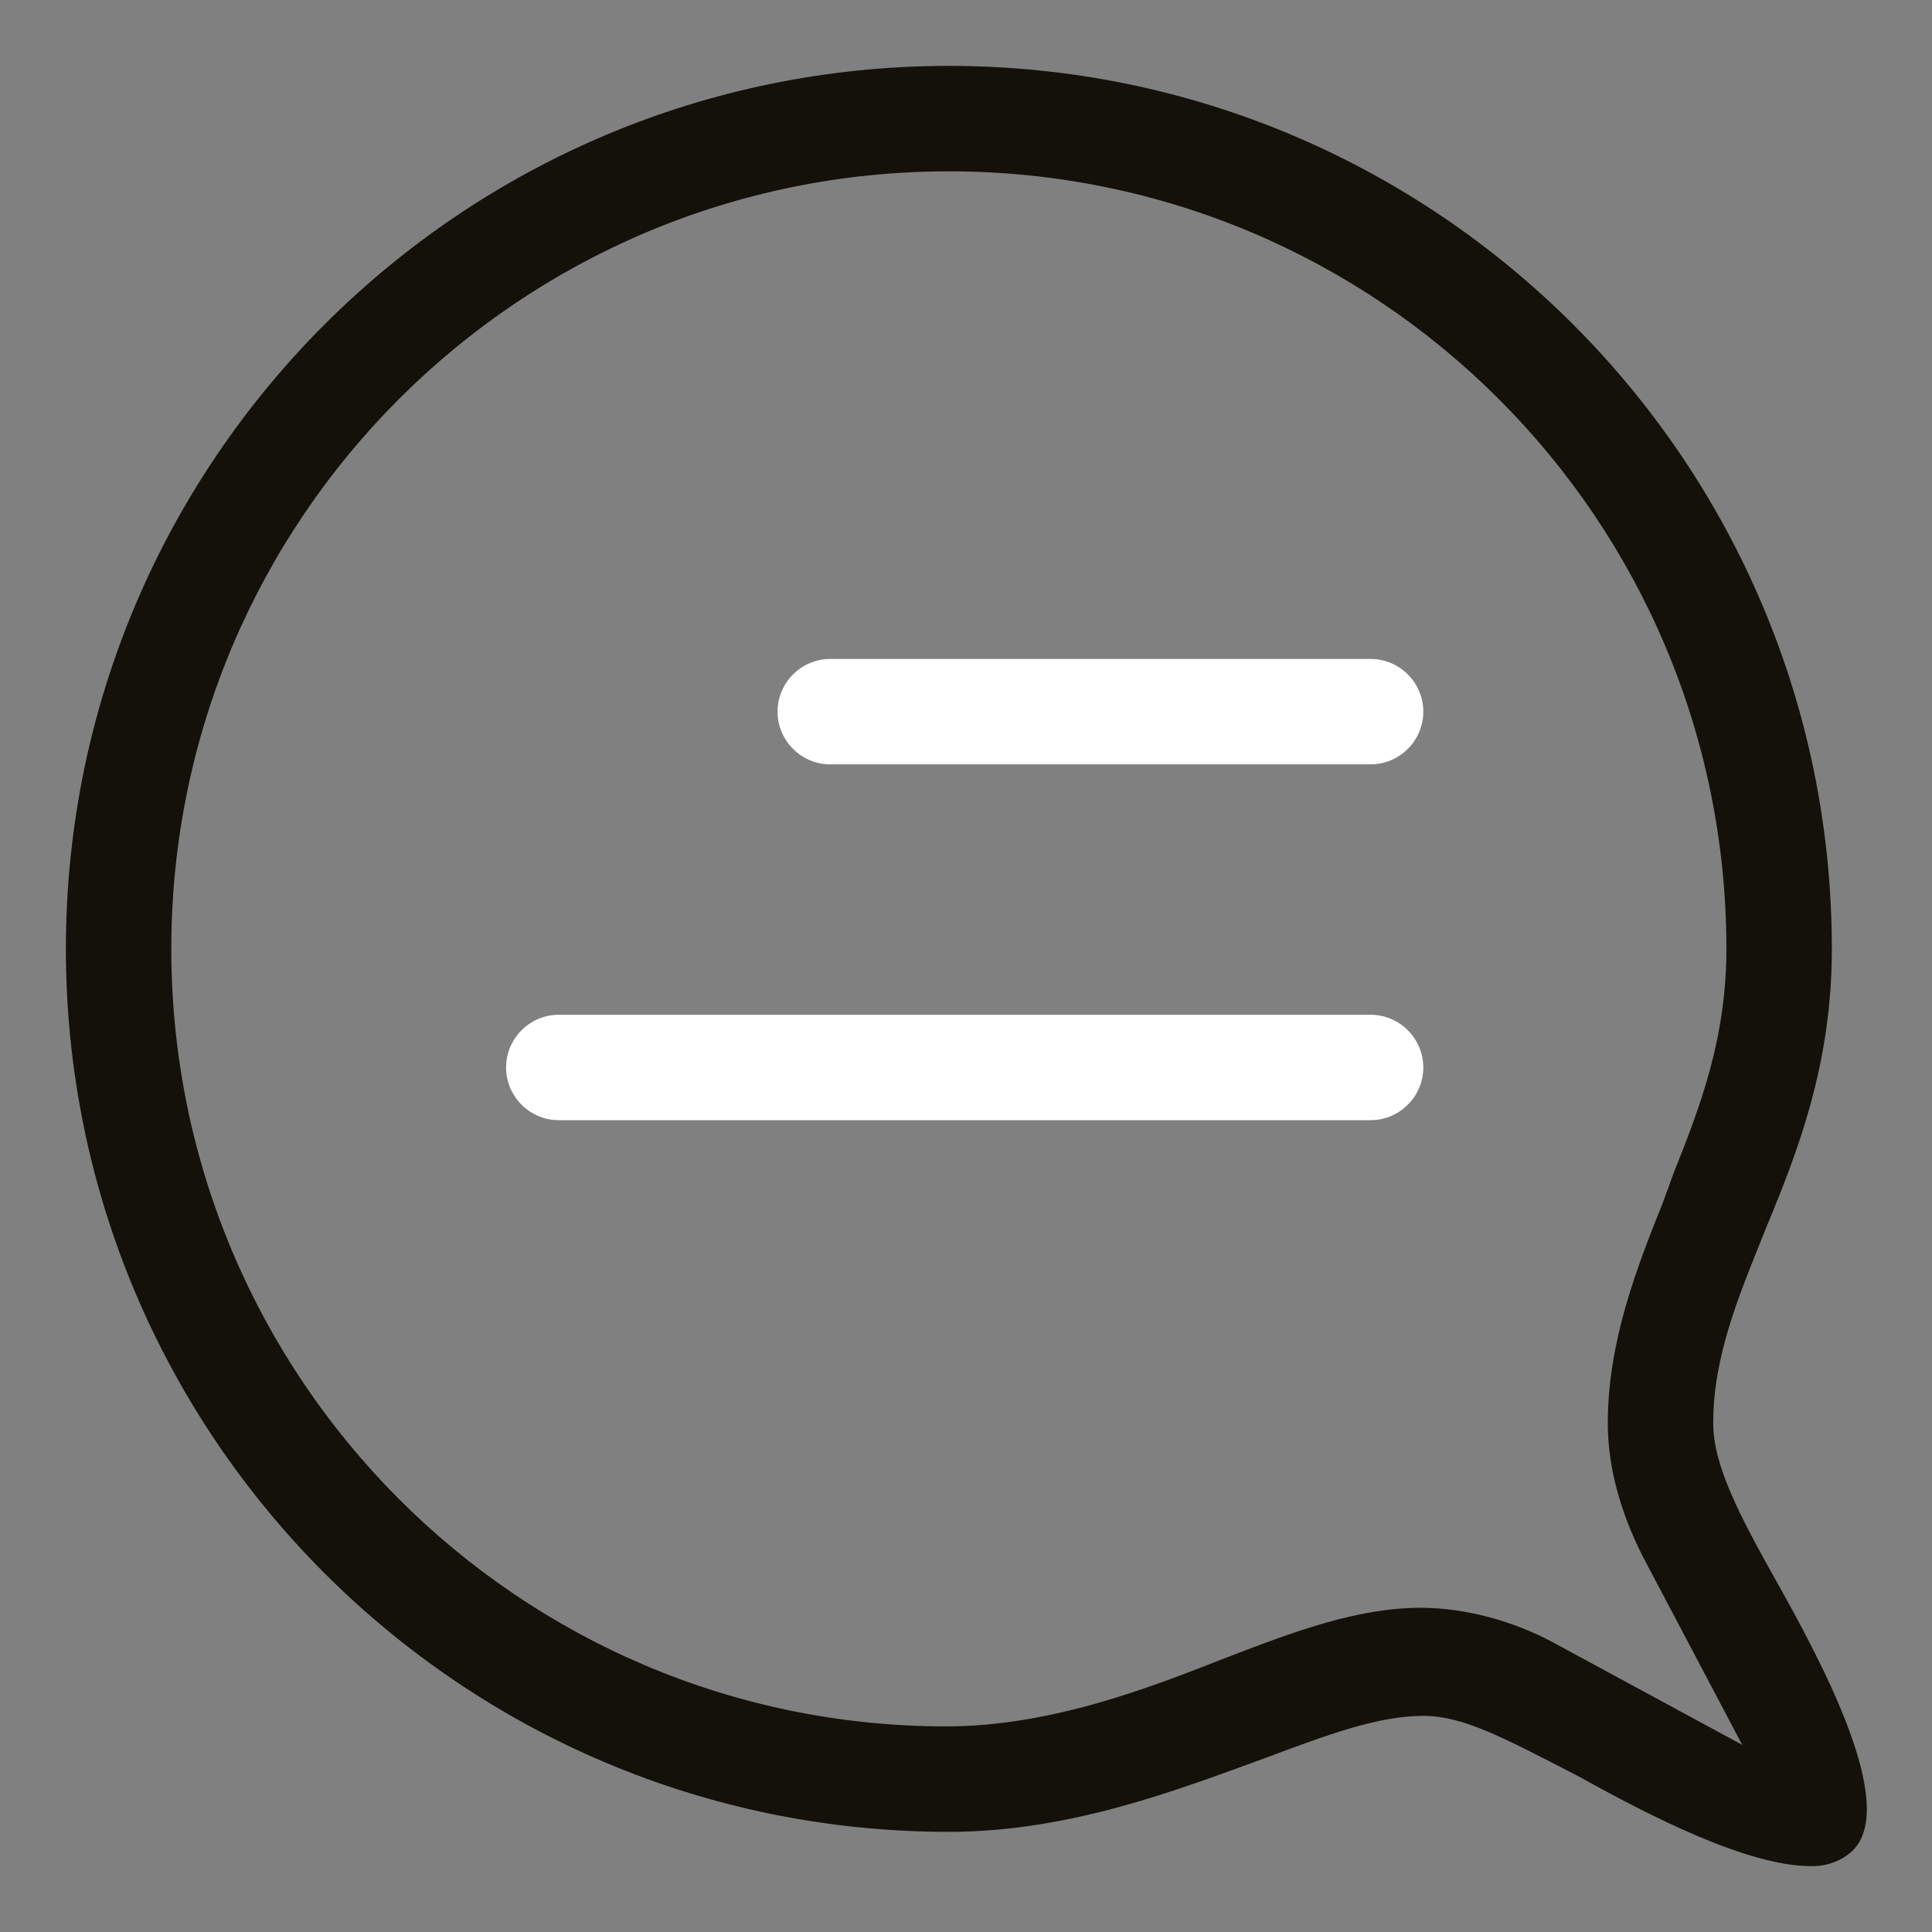
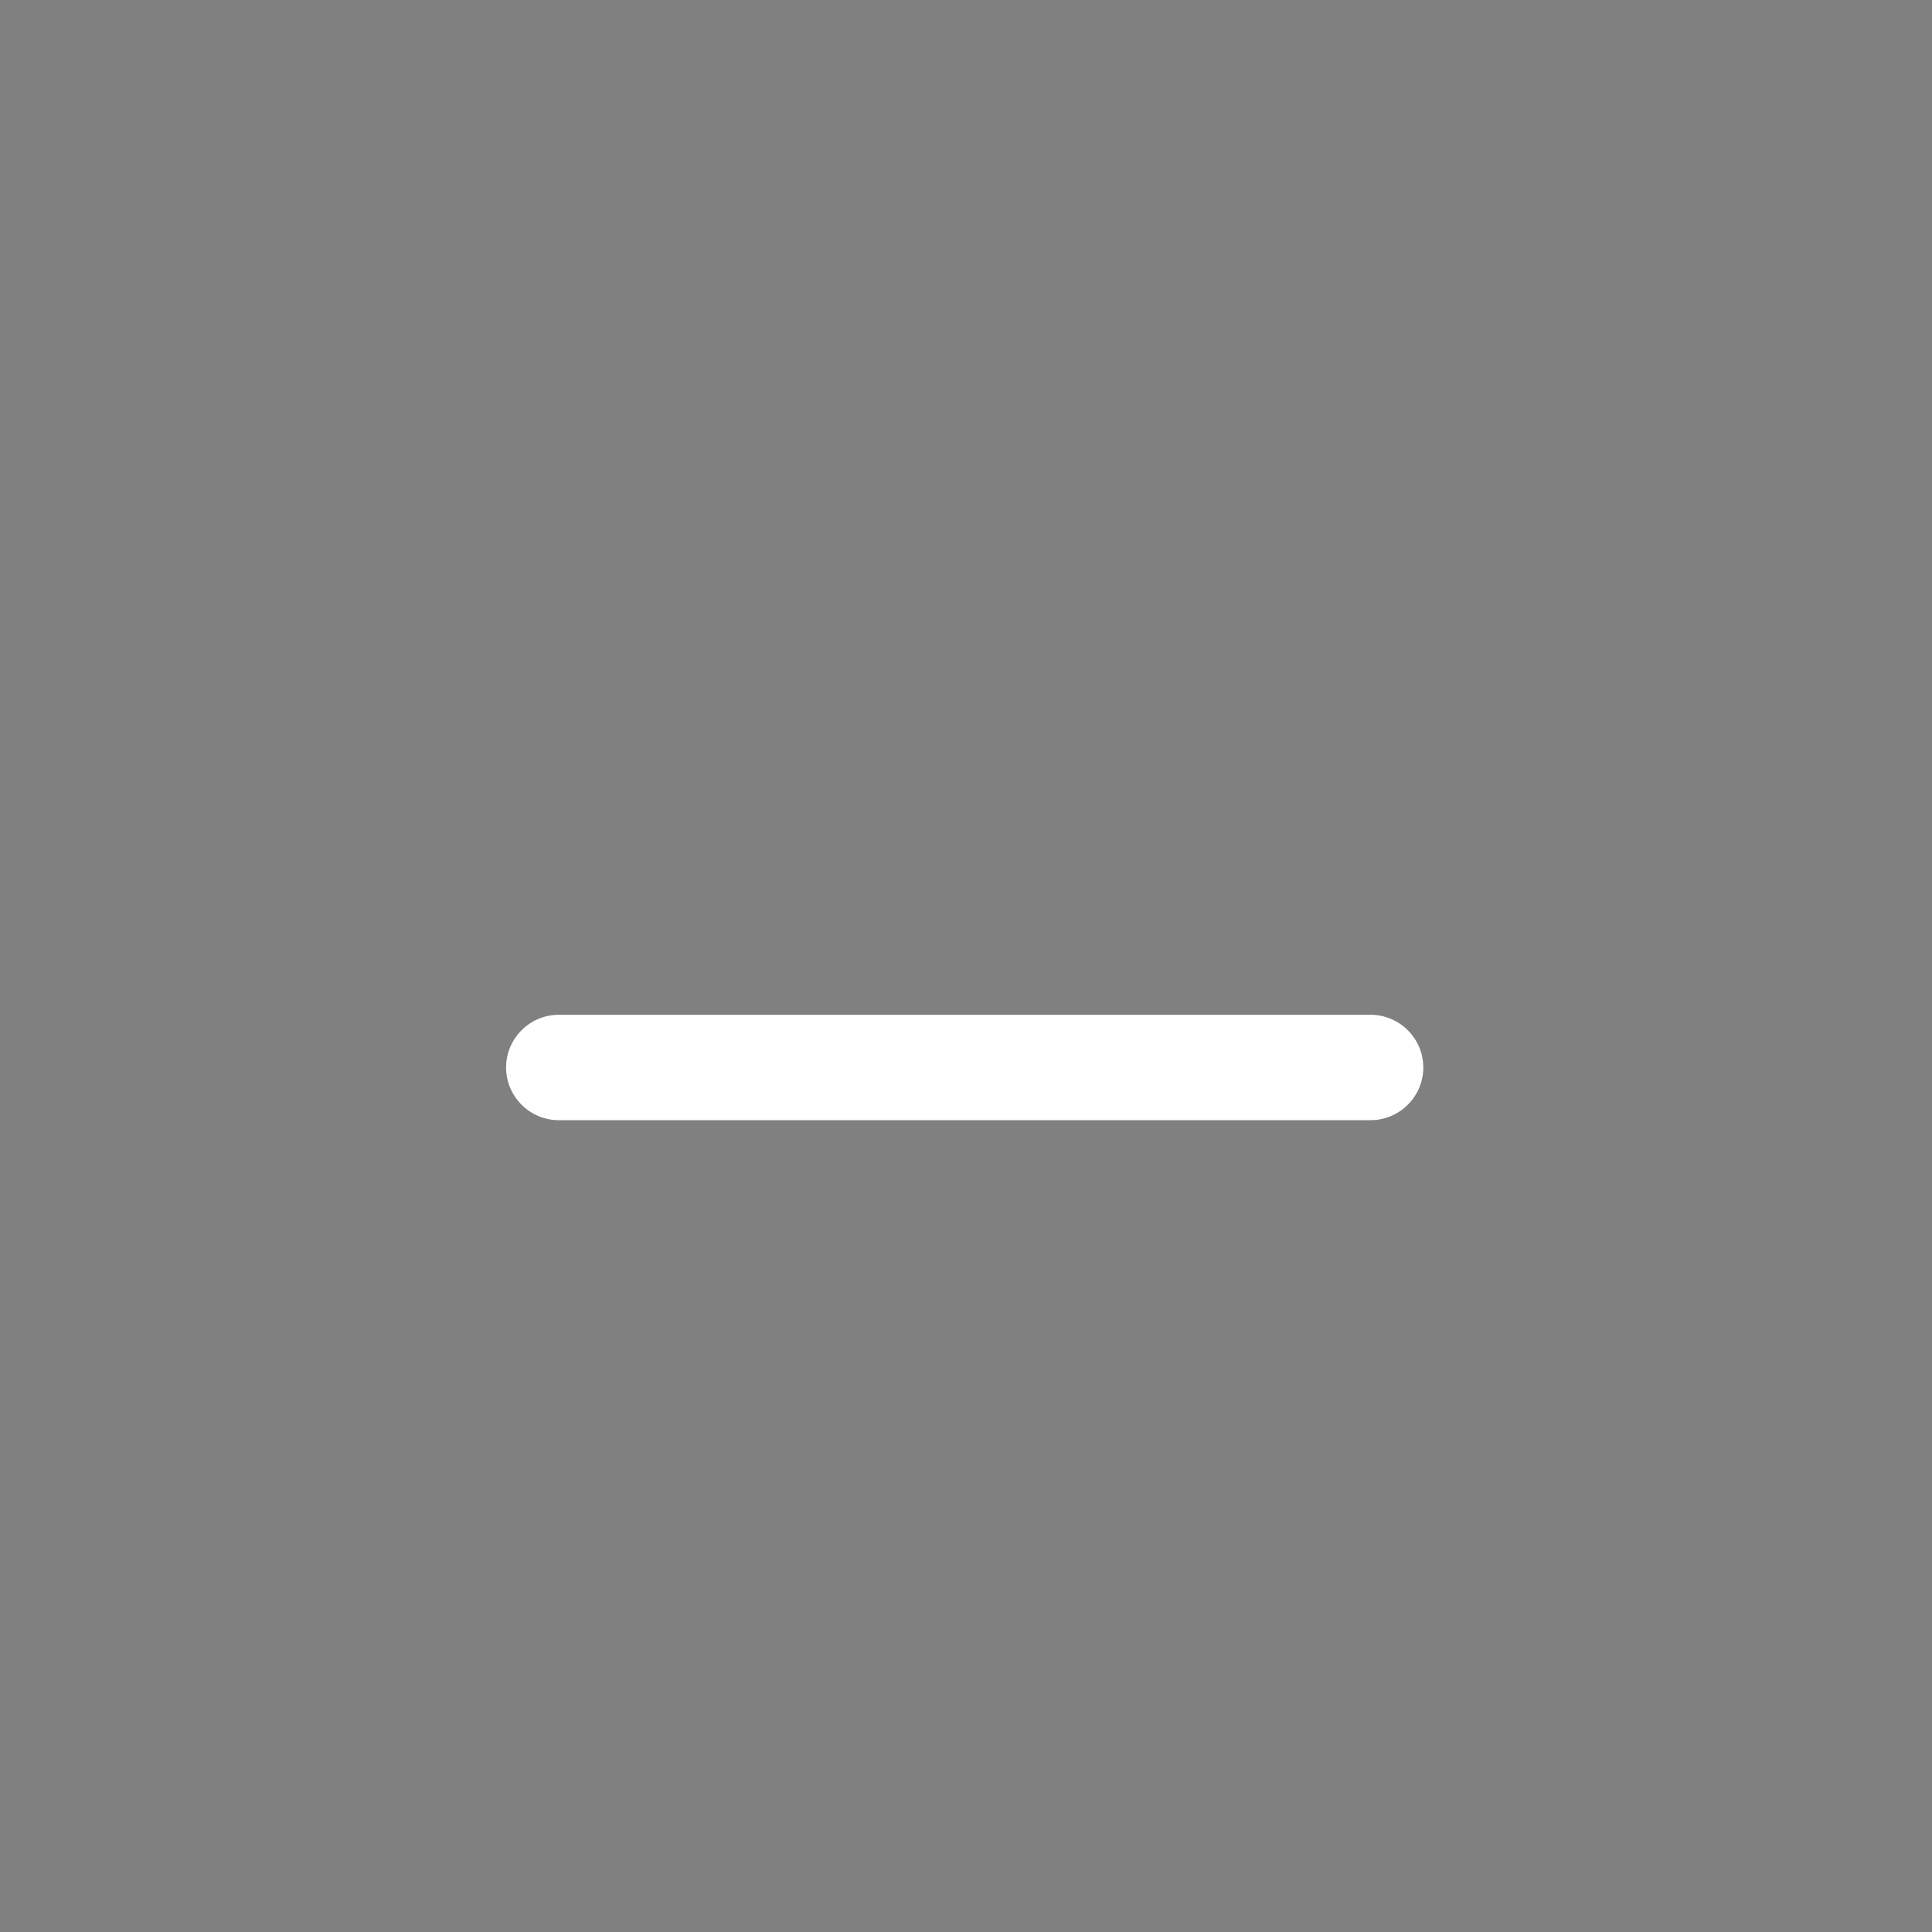
<svg xmlns="http://www.w3.org/2000/svg" width="57" height="57" viewBox="0 0 57 57" fill="none">
  <rect x="0" y="0" width="57" height="57" fill="#808080" stroke="none" />
-   <path d="M40.437 22.551H24.495C23.64 22.551 22.94 21.851 22.94 20.996C22.94 20.14 23.64 19.441 24.495 19.441H40.437C41.292 19.441 41.992 20.14 41.992 20.996C41.992 21.851 41.292 22.551 40.437 22.551Z" fill="white" />
  <path d="M40.437 33.049H16.486C15.63 33.049 14.931 32.349 14.931 31.494C14.931 30.639 15.63 29.939 16.486 29.939H40.437C41.292 29.939 41.992 30.639 41.992 31.494C41.992 32.349 41.292 33.049 40.437 33.049Z" fill="white" />
-   <path d="M27.994 54.045C31.571 54.045 34.76 52.801 37.326 51.868C39.192 51.168 40.67 50.623 41.992 50.623C43.158 50.623 44.325 51.246 46.58 52.412C48.679 53.578 51.556 55.056 53.423 55.056H53.501C53.889 55.056 54.356 54.9 54.667 54.589C55.989 53.267 53.812 49.146 52.412 46.658C51.323 44.714 50.545 43.236 50.545 41.992C50.545 39.97 51.323 38.181 52.101 36.237C53.034 33.982 54.045 31.416 54.045 27.995C54.045 13.608 42.38 1.944 27.994 1.944C13.608 1.944 1.944 13.608 1.944 27.995C1.944 42.381 13.608 54.045 27.994 54.045ZM27.994 5.055C40.67 5.055 50.934 15.319 50.934 27.995C50.934 30.639 50.157 32.66 49.379 34.604L49.068 35.46C48.29 37.404 47.435 39.581 47.435 41.992C47.435 43.314 47.824 44.636 48.446 45.88L51.401 51.479L45.802 48.446C44.636 47.824 43.236 47.435 41.914 47.435C40.047 47.435 38.181 48.135 36.159 48.913C33.982 49.768 31.027 50.934 27.917 50.934C15.319 50.934 5.054 40.67 5.054 27.995C5.054 15.319 15.319 5.055 27.994 5.055Z" fill="#131109" />
</svg>